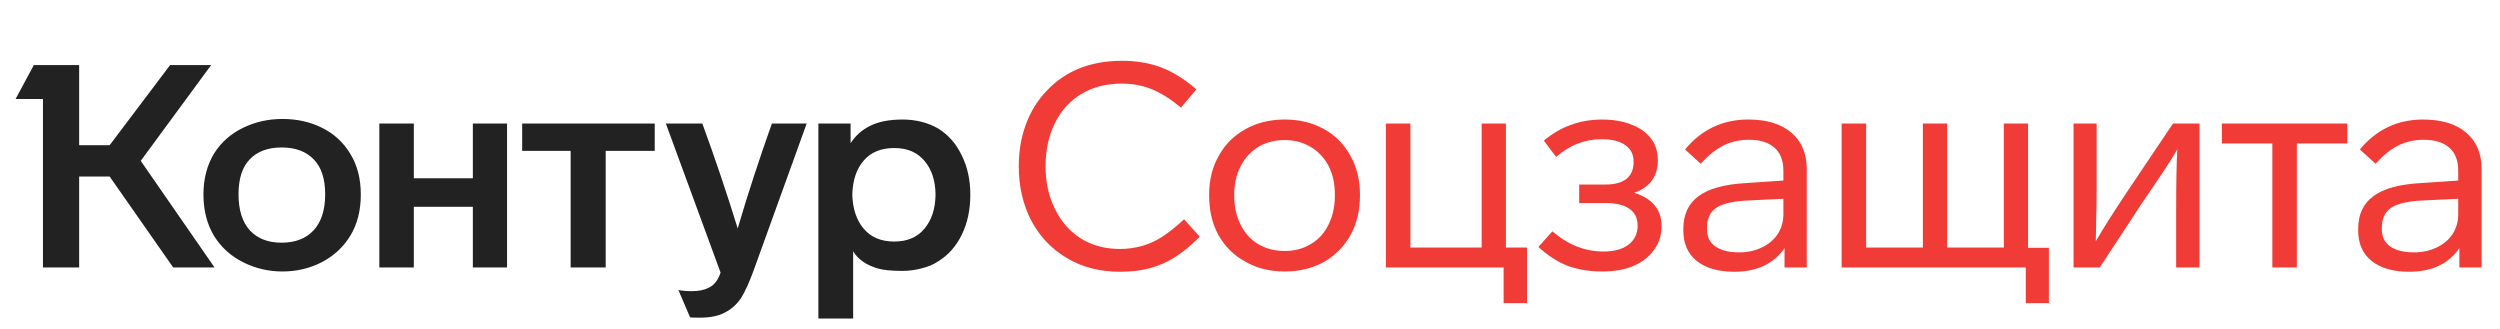
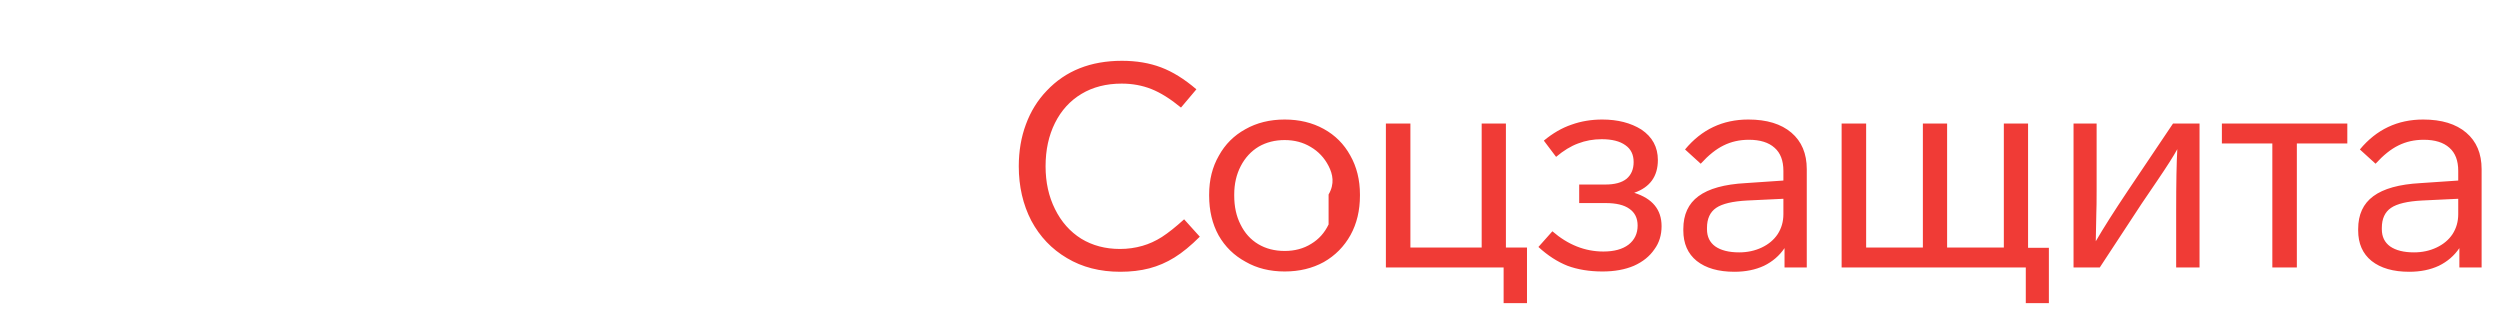
<svg xmlns="http://www.w3.org/2000/svg" width="243" height="32" viewBox="0 0 243 32" fill="none">
-   <path d="M13.679 15.636L20.856 26H16.838L10.659 17.16H7.694V26H4.175V9.623H1.514L3.288 6.326H7.694V14.112H10.659L16.533 6.326H20.523L13.679 15.636ZM19.775 18.906C19.775 17.373 20.126 16.034 20.828 14.888C21.512 13.817 22.445 12.995 23.627 12.422C24.809 11.849 26.084 11.563 27.451 11.563C28.855 11.563 30.12 11.84 31.247 12.394C32.43 12.967 33.362 13.817 34.046 14.944C34.73 16.052 35.071 17.373 35.071 18.906C35.071 20.458 34.73 21.797 34.046 22.924C33.362 24.033 32.43 24.892 31.247 25.501C30.083 26.092 28.818 26.388 27.451 26.388C26.102 26.388 24.837 26.092 23.655 25.501C22.454 24.91 21.503 24.051 20.801 22.924C20.117 21.779 19.775 20.439 19.775 18.906ZM79.546 12.007H82.677V13.918C83.157 13.18 83.795 12.616 84.589 12.228C85.402 11.822 86.446 11.618 87.72 11.618C89.032 11.618 90.196 11.914 91.212 12.505C92.191 13.115 92.948 13.983 93.484 15.11C94.038 16.218 94.315 17.493 94.315 18.934C94.315 20.393 94.038 21.686 93.484 22.813C92.948 23.922 92.191 24.781 91.212 25.39C90.75 25.704 90.205 25.935 89.577 26.083C88.967 26.249 88.348 26.332 87.72 26.332C86.63 26.332 85.817 26.249 85.282 26.083C84.173 25.751 83.388 25.196 82.926 24.421V30.96H79.546V12.007ZM36.872 12.007H40.225V17.327H45.961V12.007H49.286V26H45.961V20.098H40.225V26H36.872V12.007ZM50.755 12.007H63.64V14.667H58.874V26H55.466V14.667H50.755V12.007ZM68.268 12.007C69.524 15.443 70.669 18.842 71.704 22.204C72.683 18.878 73.791 15.479 75.029 12.007H78.41L73.256 26.277C72.831 27.441 72.424 28.337 72.036 28.965C71.612 29.593 71.085 30.064 70.457 30.378C69.847 30.711 69.034 30.877 68.018 30.877C67.446 30.877 67.132 30.868 67.076 30.849L65.94 28.189C66.291 28.263 66.725 28.3 67.243 28.3C67.871 28.3 68.379 28.208 68.767 28.023C69.118 27.875 69.385 27.672 69.57 27.413C69.755 27.173 69.912 26.868 70.041 26.499L64.721 12.007H68.268ZM23.184 18.878C23.184 20.412 23.553 21.585 24.292 22.398C25.031 23.192 26.056 23.589 27.368 23.589C28.698 23.589 29.732 23.192 30.471 22.398C31.229 21.585 31.608 20.412 31.608 18.878C31.608 17.382 31.238 16.255 30.499 15.498C29.76 14.722 28.716 14.334 27.368 14.334C26.038 14.334 25.003 14.722 24.264 15.498C23.544 16.255 23.184 17.382 23.184 18.878ZM82.843 18.906C82.88 20.292 83.25 21.4 83.952 22.231C84.654 23.063 85.642 23.478 86.917 23.478C88.191 23.478 89.17 23.063 89.854 22.231C90.556 21.4 90.916 20.292 90.935 18.906C90.916 17.539 90.556 16.449 89.854 15.636C89.17 14.805 88.191 14.389 86.917 14.389C85.642 14.389 84.654 14.796 83.952 15.609C83.25 16.422 82.88 17.521 82.843 18.906Z" fill="#222222" />
-   <path d="M114.792 10.455C113.758 9.605 112.797 9.005 111.91 8.654C111.024 8.303 110.063 8.127 109.029 8.127C107.532 8.127 106.23 8.46 105.121 9.125C104.013 9.79 103.154 10.732 102.544 11.951C101.935 13.17 101.63 14.574 101.63 16.163C101.63 17.715 101.935 19.1 102.544 20.319C103.154 21.557 104.004 22.518 105.094 23.201C106.184 23.866 107.44 24.199 108.862 24.199C109.62 24.199 110.349 24.097 111.051 23.894C111.698 23.709 112.326 23.423 112.936 23.035C113.564 22.629 114.284 22.056 115.097 21.317L116.621 23.007C115.753 23.876 114.931 24.55 114.155 25.03C113.379 25.511 112.566 25.861 111.716 26.083C110.867 26.305 109.925 26.416 108.89 26.416C106.913 26.416 105.186 25.972 103.708 25.086C102.23 24.217 101.076 23.007 100.245 21.456C99.432 19.885 99.025 18.121 99.025 16.163C99.025 14.685 99.256 13.327 99.718 12.09C100.18 10.833 100.854 9.743 101.741 8.82C103.57 6.88 106.008 5.91 109.056 5.91C110.46 5.91 111.726 6.123 112.853 6.548C113.979 6.972 115.125 7.684 116.289 8.681L114.792 10.455ZM132.187 19.017C132.187 20.458 131.883 21.733 131.273 22.841C130.645 23.968 129.777 24.845 128.668 25.474C127.56 26.083 126.294 26.388 124.872 26.388C123.431 26.388 122.166 26.074 121.076 25.446C119.949 24.836 119.071 23.977 118.443 22.869C117.834 21.76 117.529 20.477 117.529 19.017V18.906C117.529 17.484 117.843 16.228 118.471 15.138C119.081 14.029 119.94 13.17 121.048 12.561C122.156 11.933 123.431 11.618 124.872 11.618C126.294 11.618 127.56 11.923 128.668 12.533C129.777 13.143 130.636 14.002 131.245 15.11C131.873 16.218 132.187 17.484 132.187 18.906V19.017ZM119.967 19.017C119.967 20.088 120.171 21.021 120.577 21.816C120.983 22.647 121.556 23.284 122.295 23.728C123.034 24.171 123.893 24.393 124.872 24.393C125.851 24.393 126.71 24.162 127.449 23.7C128.188 23.257 128.751 22.629 129.139 21.816C129.546 21.003 129.749 20.07 129.749 19.017V18.906C129.749 17.853 129.546 16.93 129.139 16.135C128.733 15.341 128.151 14.722 127.394 14.279C126.655 13.835 125.814 13.614 124.872 13.614C123.93 13.614 123.089 13.826 122.35 14.251C121.611 14.694 121.03 15.322 120.605 16.135C120.18 16.948 119.967 17.872 119.967 18.906V19.017ZM146.152 26H134.708V12.007H137.091V24.06H144.019V12.007H146.374V24.06H148.424V29.464H146.152V26ZM161.505 21.982C161.505 22.85 161.274 23.599 160.812 24.227C160.35 24.91 159.685 25.446 158.817 25.834C157.949 26.203 156.933 26.388 155.769 26.388C154.494 26.388 153.358 26.203 152.361 25.834C151.382 25.446 150.44 24.836 149.534 24.005L150.892 22.481C152.407 23.792 154.06 24.448 155.852 24.448C156.887 24.448 157.7 24.227 158.291 23.783C158.882 23.321 159.177 22.703 159.177 21.927C159.177 21.206 158.91 20.661 158.374 20.292C157.857 19.922 157.09 19.738 156.074 19.738H153.497V17.936H156.046C156.951 17.936 157.635 17.752 158.097 17.382C158.559 16.994 158.789 16.449 158.789 15.747C158.789 15.027 158.522 14.482 157.986 14.112C157.45 13.725 156.683 13.53 155.686 13.53C154.873 13.53 154.106 13.669 153.386 13.946C152.684 14.205 151.973 14.639 151.252 15.248L150.061 13.669C150.929 12.949 151.825 12.431 152.749 12.117C153.672 11.785 154.67 11.618 155.741 11.618C157.238 11.618 158.503 11.942 159.538 12.588C160.609 13.309 161.145 14.297 161.145 15.553C161.145 17.142 160.378 18.204 158.845 18.74C160.618 19.294 161.505 20.375 161.505 21.982ZM173.456 26V24.116C172.958 24.855 172.293 25.427 171.461 25.834C170.63 26.222 169.669 26.416 168.58 26.416C167.028 26.416 165.809 26.065 164.922 25.363C164.054 24.661 163.619 23.672 163.619 22.398V22.259C163.619 20.855 164.109 19.793 165.088 19.073C166.086 18.334 167.619 17.909 169.688 17.798L173.346 17.549V16.606C173.346 15.609 173.059 14.861 172.487 14.362C171.914 13.845 171.083 13.586 169.993 13.586C169.088 13.586 168.265 13.771 167.527 14.14C166.806 14.491 166.067 15.082 165.31 15.914L163.786 14.528C165.393 12.588 167.443 11.618 169.937 11.618C171.729 11.618 173.124 12.043 174.122 12.893C175.119 13.743 175.618 14.925 175.618 16.44V26H173.456ZM169.854 19.488C168.413 19.562 167.397 19.802 166.806 20.209C166.215 20.615 165.919 21.262 165.919 22.148V22.287C165.919 23.007 166.187 23.561 166.723 23.95C167.277 24.337 168.053 24.531 169.051 24.531C169.845 24.531 170.575 24.374 171.24 24.06C171.905 23.746 172.422 23.312 172.791 22.758C173.161 22.185 173.346 21.539 173.346 20.818V19.322L169.854 19.488ZM196.907 26H179.006V12.007H181.389V24.06H186.903V12.007H189.259V24.06H194.773V12.007H197.128V24.088H199.151V29.464H196.907V26ZM213.795 12.007V26H211.523V20.43C211.523 17.789 211.56 15.812 211.634 14.5C211.283 15.147 210.636 16.163 209.694 17.549L208.17 19.793L204.097 26H201.548V12.007H203.792V18.407C203.792 19.571 203.783 20.329 203.764 20.68L203.709 23.451C204.448 22.176 205.492 20.532 206.84 18.518L211.218 12.007H213.795ZM223.254 13.946V26H220.871V13.946H215.967V12.007H228.159V13.946H223.254ZM239.051 26V24.116C238.552 24.855 237.887 25.427 237.056 25.834C236.225 26.222 235.264 26.416 234.174 26.416C232.623 26.416 231.403 26.065 230.517 25.363C229.648 24.661 229.214 23.672 229.214 22.398V22.259C229.214 20.855 229.704 19.793 230.683 19.073C231.68 18.334 233.214 17.909 235.283 17.798L238.94 17.549V16.606C238.94 15.609 238.654 14.861 238.081 14.362C237.509 13.845 236.677 13.586 235.588 13.586C234.682 13.586 233.86 13.771 233.121 14.14C232.401 14.491 231.662 15.082 230.905 15.914L229.38 14.528C230.988 12.588 233.038 11.618 235.532 11.618C237.324 11.618 238.719 12.043 239.716 12.893C240.714 13.743 241.213 14.925 241.213 16.44V26H239.051ZM235.449 19.488C234.008 19.562 232.992 19.802 232.401 20.209C231.81 20.615 231.514 21.262 231.514 22.148V22.287C231.514 23.007 231.782 23.561 232.318 23.95C232.872 24.337 233.648 24.531 234.645 24.531C235.44 24.531 236.169 24.374 236.834 24.06C237.499 23.746 238.017 23.312 238.386 22.758C238.756 22.185 238.94 21.539 238.94 20.818V19.322L235.449 19.488Z" fill="#F03B36" />
+   <path d="M114.792 10.455C113.758 9.605 112.797 9.005 111.91 8.654C111.024 8.303 110.063 8.127 109.029 8.127C107.532 8.127 106.23 8.46 105.121 9.125C104.013 9.79 103.154 10.732 102.544 11.951C101.935 13.17 101.63 14.574 101.63 16.163C101.63 17.715 101.935 19.1 102.544 20.319C103.154 21.557 104.004 22.518 105.094 23.201C106.184 23.866 107.44 24.199 108.862 24.199C109.62 24.199 110.349 24.097 111.051 23.894C111.698 23.709 112.326 23.423 112.936 23.035C113.564 22.629 114.284 22.056 115.097 21.317L116.621 23.007C115.753 23.876 114.931 24.55 114.155 25.03C113.379 25.511 112.566 25.861 111.716 26.083C110.867 26.305 109.925 26.416 108.89 26.416C106.913 26.416 105.186 25.972 103.708 25.086C102.23 24.217 101.076 23.007 100.245 21.456C99.432 19.885 99.025 18.121 99.025 16.163C99.025 14.685 99.256 13.327 99.718 12.09C100.18 10.833 100.854 9.743 101.741 8.82C103.57 6.88 106.008 5.91 109.056 5.91C110.46 5.91 111.726 6.123 112.853 6.548C113.979 6.972 115.125 7.684 116.289 8.681L114.792 10.455ZM132.187 19.017C132.187 20.458 131.883 21.733 131.273 22.841C130.645 23.968 129.777 24.845 128.668 25.474C127.56 26.083 126.294 26.388 124.872 26.388C123.431 26.388 122.166 26.074 121.076 25.446C119.949 24.836 119.071 23.977 118.443 22.869C117.834 21.76 117.529 20.477 117.529 19.017V18.906C117.529 17.484 117.843 16.228 118.471 15.138C119.081 14.029 119.94 13.17 121.048 12.561C122.156 11.933 123.431 11.618 124.872 11.618C126.294 11.618 127.56 11.923 128.668 12.533C129.777 13.143 130.636 14.002 131.245 15.11C131.873 16.218 132.187 17.484 132.187 18.906V19.017ZM119.967 19.017C119.967 20.088 120.171 21.021 120.577 21.816C120.983 22.647 121.556 23.284 122.295 23.728C123.034 24.171 123.893 24.393 124.872 24.393C125.851 24.393 126.71 24.162 127.449 23.7C128.188 23.257 128.751 22.629 129.139 21.816V18.906C129.749 17.853 129.546 16.93 129.139 16.135C128.733 15.341 128.151 14.722 127.394 14.279C126.655 13.835 125.814 13.614 124.872 13.614C123.93 13.614 123.089 13.826 122.35 14.251C121.611 14.694 121.03 15.322 120.605 16.135C120.18 16.948 119.967 17.872 119.967 18.906V19.017ZM146.152 26H134.708V12.007H137.091V24.06H144.019V12.007H146.374V24.06H148.424V29.464H146.152V26ZM161.505 21.982C161.505 22.85 161.274 23.599 160.812 24.227C160.35 24.91 159.685 25.446 158.817 25.834C157.949 26.203 156.933 26.388 155.769 26.388C154.494 26.388 153.358 26.203 152.361 25.834C151.382 25.446 150.44 24.836 149.534 24.005L150.892 22.481C152.407 23.792 154.06 24.448 155.852 24.448C156.887 24.448 157.7 24.227 158.291 23.783C158.882 23.321 159.177 22.703 159.177 21.927C159.177 21.206 158.91 20.661 158.374 20.292C157.857 19.922 157.09 19.738 156.074 19.738H153.497V17.936H156.046C156.951 17.936 157.635 17.752 158.097 17.382C158.559 16.994 158.789 16.449 158.789 15.747C158.789 15.027 158.522 14.482 157.986 14.112C157.45 13.725 156.683 13.53 155.686 13.53C154.873 13.53 154.106 13.669 153.386 13.946C152.684 14.205 151.973 14.639 151.252 15.248L150.061 13.669C150.929 12.949 151.825 12.431 152.749 12.117C153.672 11.785 154.67 11.618 155.741 11.618C157.238 11.618 158.503 11.942 159.538 12.588C160.609 13.309 161.145 14.297 161.145 15.553C161.145 17.142 160.378 18.204 158.845 18.74C160.618 19.294 161.505 20.375 161.505 21.982ZM173.456 26V24.116C172.958 24.855 172.293 25.427 171.461 25.834C170.63 26.222 169.669 26.416 168.58 26.416C167.028 26.416 165.809 26.065 164.922 25.363C164.054 24.661 163.619 23.672 163.619 22.398V22.259C163.619 20.855 164.109 19.793 165.088 19.073C166.086 18.334 167.619 17.909 169.688 17.798L173.346 17.549V16.606C173.346 15.609 173.059 14.861 172.487 14.362C171.914 13.845 171.083 13.586 169.993 13.586C169.088 13.586 168.265 13.771 167.527 14.14C166.806 14.491 166.067 15.082 165.31 15.914L163.786 14.528C165.393 12.588 167.443 11.618 169.937 11.618C171.729 11.618 173.124 12.043 174.122 12.893C175.119 13.743 175.618 14.925 175.618 16.44V26H173.456ZM169.854 19.488C168.413 19.562 167.397 19.802 166.806 20.209C166.215 20.615 165.919 21.262 165.919 22.148V22.287C165.919 23.007 166.187 23.561 166.723 23.95C167.277 24.337 168.053 24.531 169.051 24.531C169.845 24.531 170.575 24.374 171.24 24.06C171.905 23.746 172.422 23.312 172.791 22.758C173.161 22.185 173.346 21.539 173.346 20.818V19.322L169.854 19.488ZM196.907 26H179.006V12.007H181.389V24.06H186.903V12.007H189.259V24.06H194.773V12.007H197.128V24.088H199.151V29.464H196.907V26ZM213.795 12.007V26H211.523V20.43C211.523 17.789 211.56 15.812 211.634 14.5C211.283 15.147 210.636 16.163 209.694 17.549L208.17 19.793L204.097 26H201.548V12.007H203.792V18.407C203.792 19.571 203.783 20.329 203.764 20.68L203.709 23.451C204.448 22.176 205.492 20.532 206.84 18.518L211.218 12.007H213.795ZM223.254 13.946V26H220.871V13.946H215.967V12.007H228.159V13.946H223.254ZM239.051 26V24.116C238.552 24.855 237.887 25.427 237.056 25.834C236.225 26.222 235.264 26.416 234.174 26.416C232.623 26.416 231.403 26.065 230.517 25.363C229.648 24.661 229.214 23.672 229.214 22.398V22.259C229.214 20.855 229.704 19.793 230.683 19.073C231.68 18.334 233.214 17.909 235.283 17.798L238.94 17.549V16.606C238.94 15.609 238.654 14.861 238.081 14.362C237.509 13.845 236.677 13.586 235.588 13.586C234.682 13.586 233.86 13.771 233.121 14.14C232.401 14.491 231.662 15.082 230.905 15.914L229.38 14.528C230.988 12.588 233.038 11.618 235.532 11.618C237.324 11.618 238.719 12.043 239.716 12.893C240.714 13.743 241.213 14.925 241.213 16.44V26H239.051ZM235.449 19.488C234.008 19.562 232.992 19.802 232.401 20.209C231.81 20.615 231.514 21.262 231.514 22.148V22.287C231.514 23.007 231.782 23.561 232.318 23.95C232.872 24.337 233.648 24.531 234.645 24.531C235.44 24.531 236.169 24.374 236.834 24.06C237.499 23.746 238.017 23.312 238.386 22.758C238.756 22.185 238.94 21.539 238.94 20.818V19.322L235.449 19.488Z" fill="#F03B36" />
</svg>